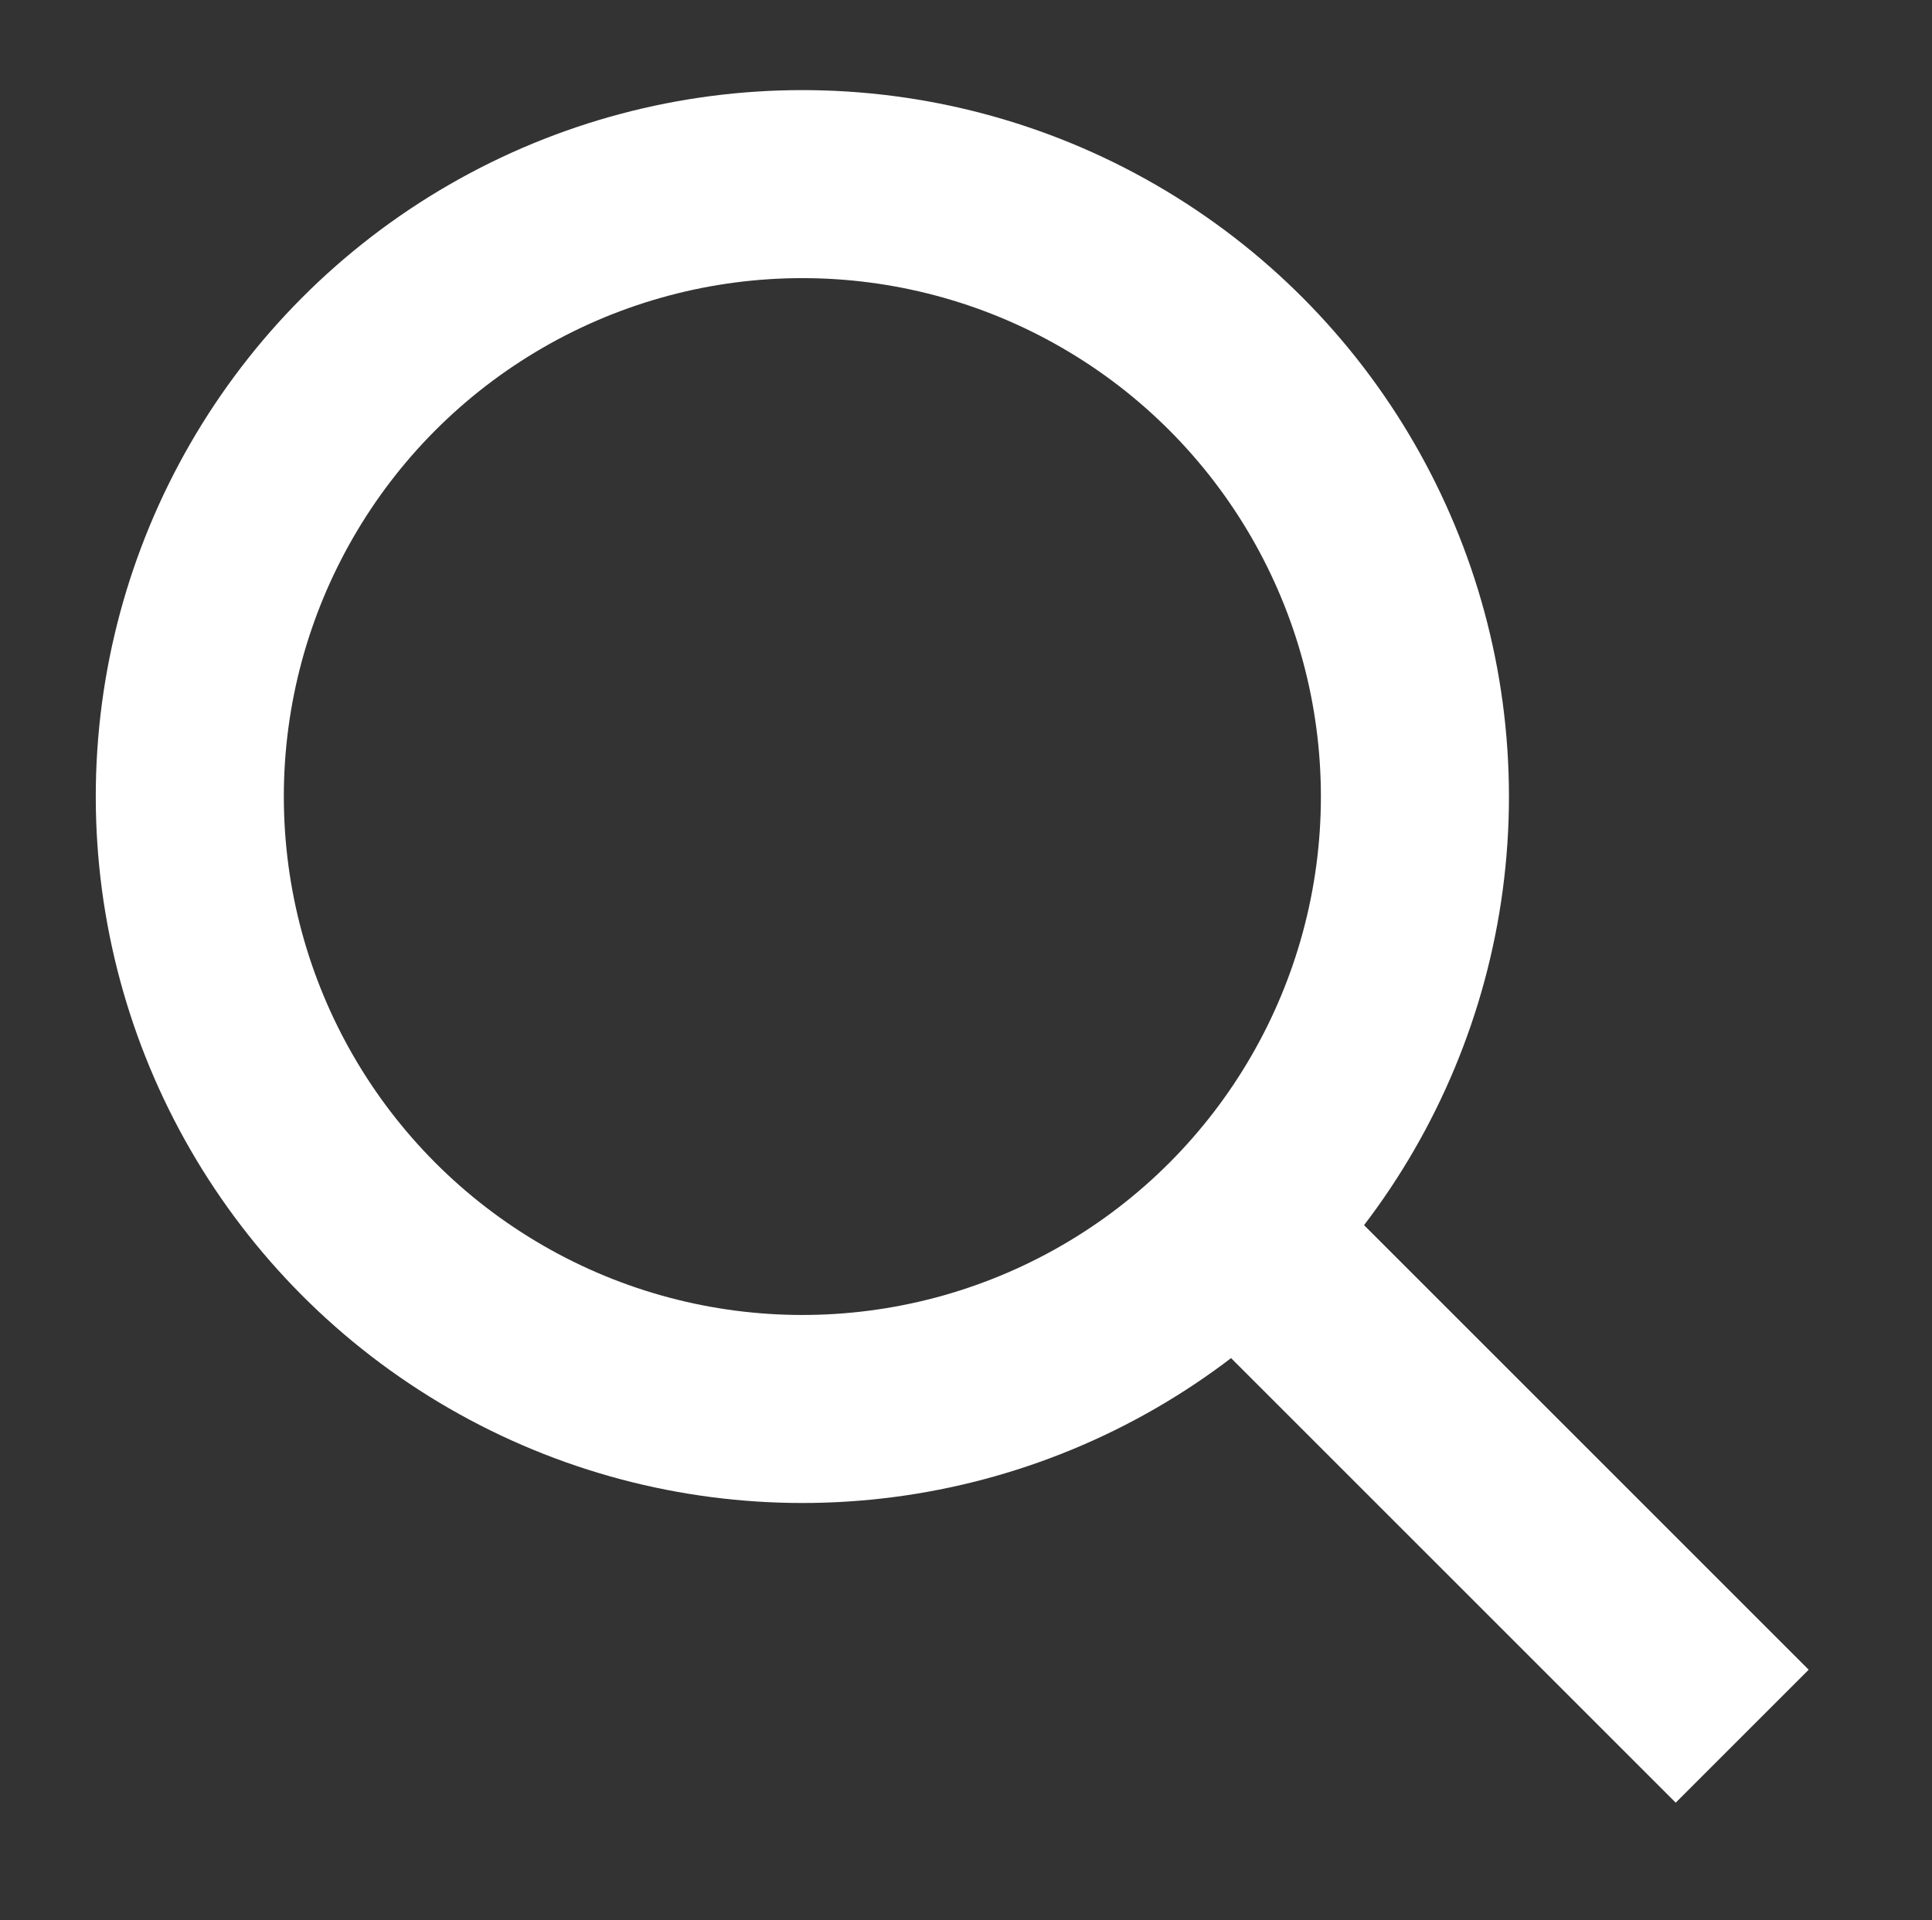
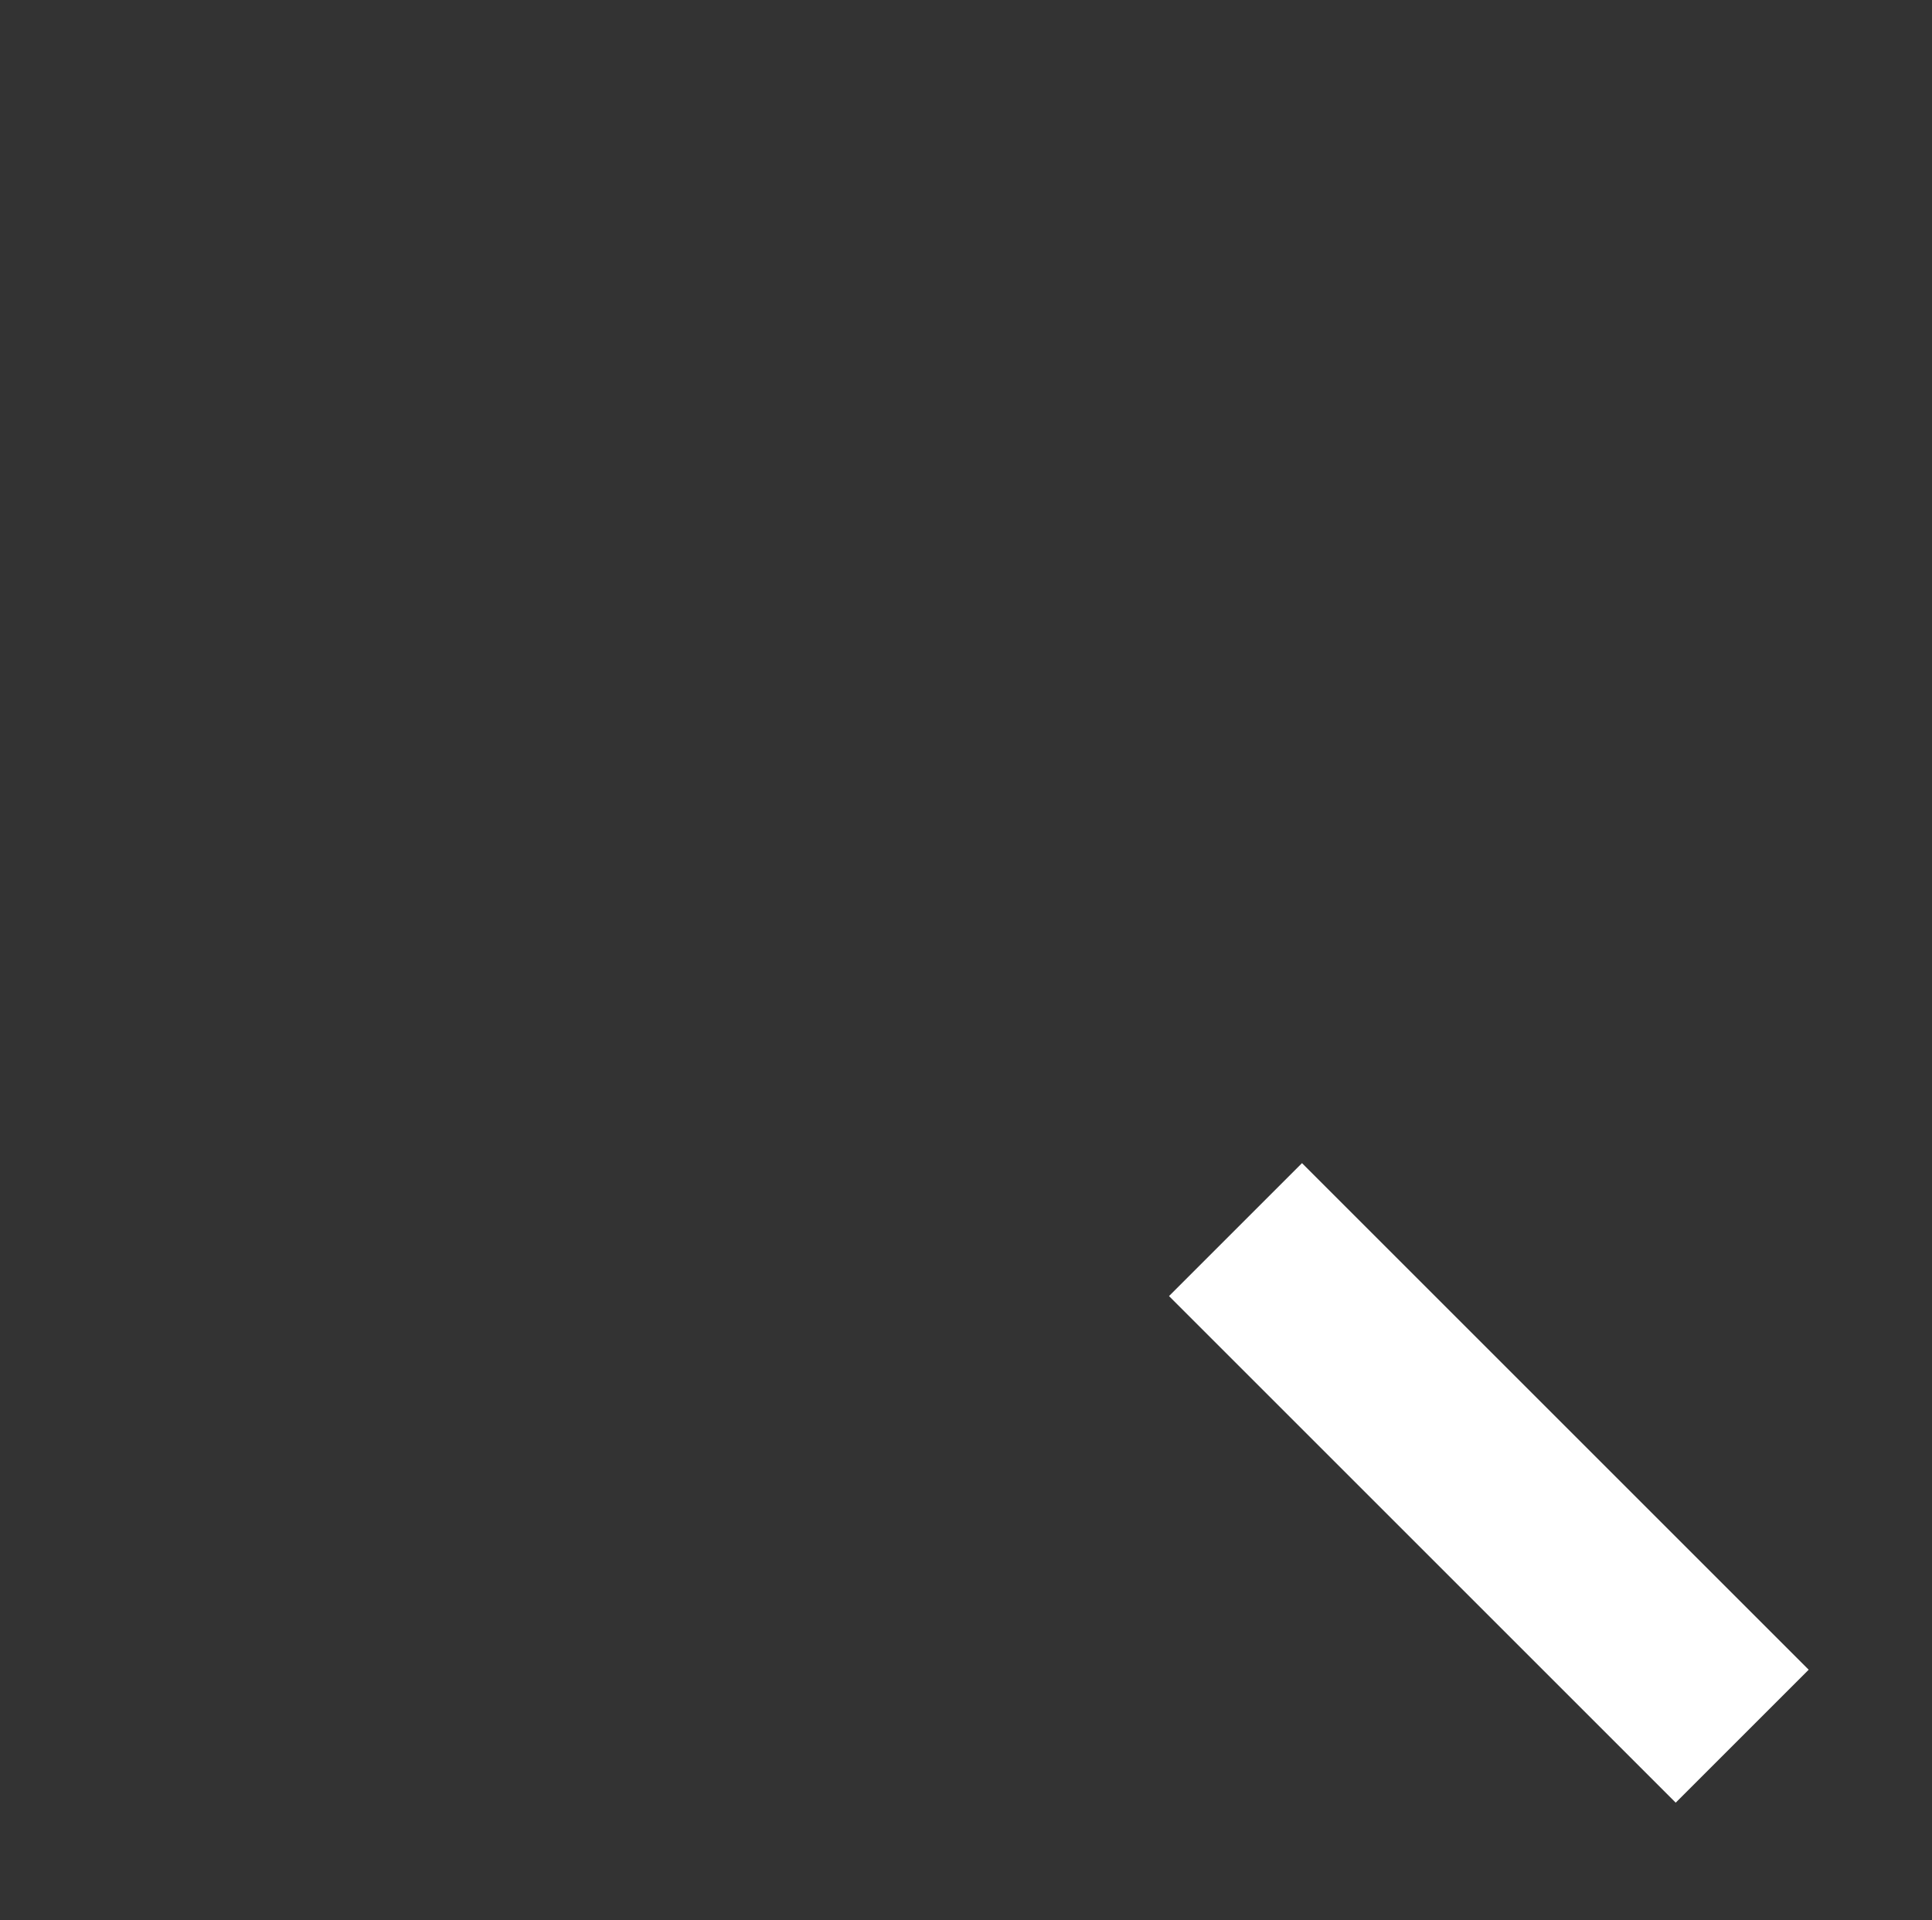
<svg xmlns="http://www.w3.org/2000/svg" version="1.1" id="Layer_1" x="0px" y="0px" width="41.093px" height="40.853px" viewBox="0 0 41.093 40.853" enable-background="new 0 0 41.093 40.853" xml:space="preserve">
  <rect x="0" y="0" width="41.093" height="40.853" fill="#333333" stroke="none" />
  <g>
-     <circle fill="none" stroke="#FFFFFF" stroke-width="4" stroke-miterlimit="10" cx="17.066" cy="16.946" r="13.029" />
    <line fill="none" stroke="#FFFFFF" stroke-width="4" stroke-miterlimit="10" x1="26.279" y1="26.159" x2="37.056" y2="36.936" />
  </g>
</svg>